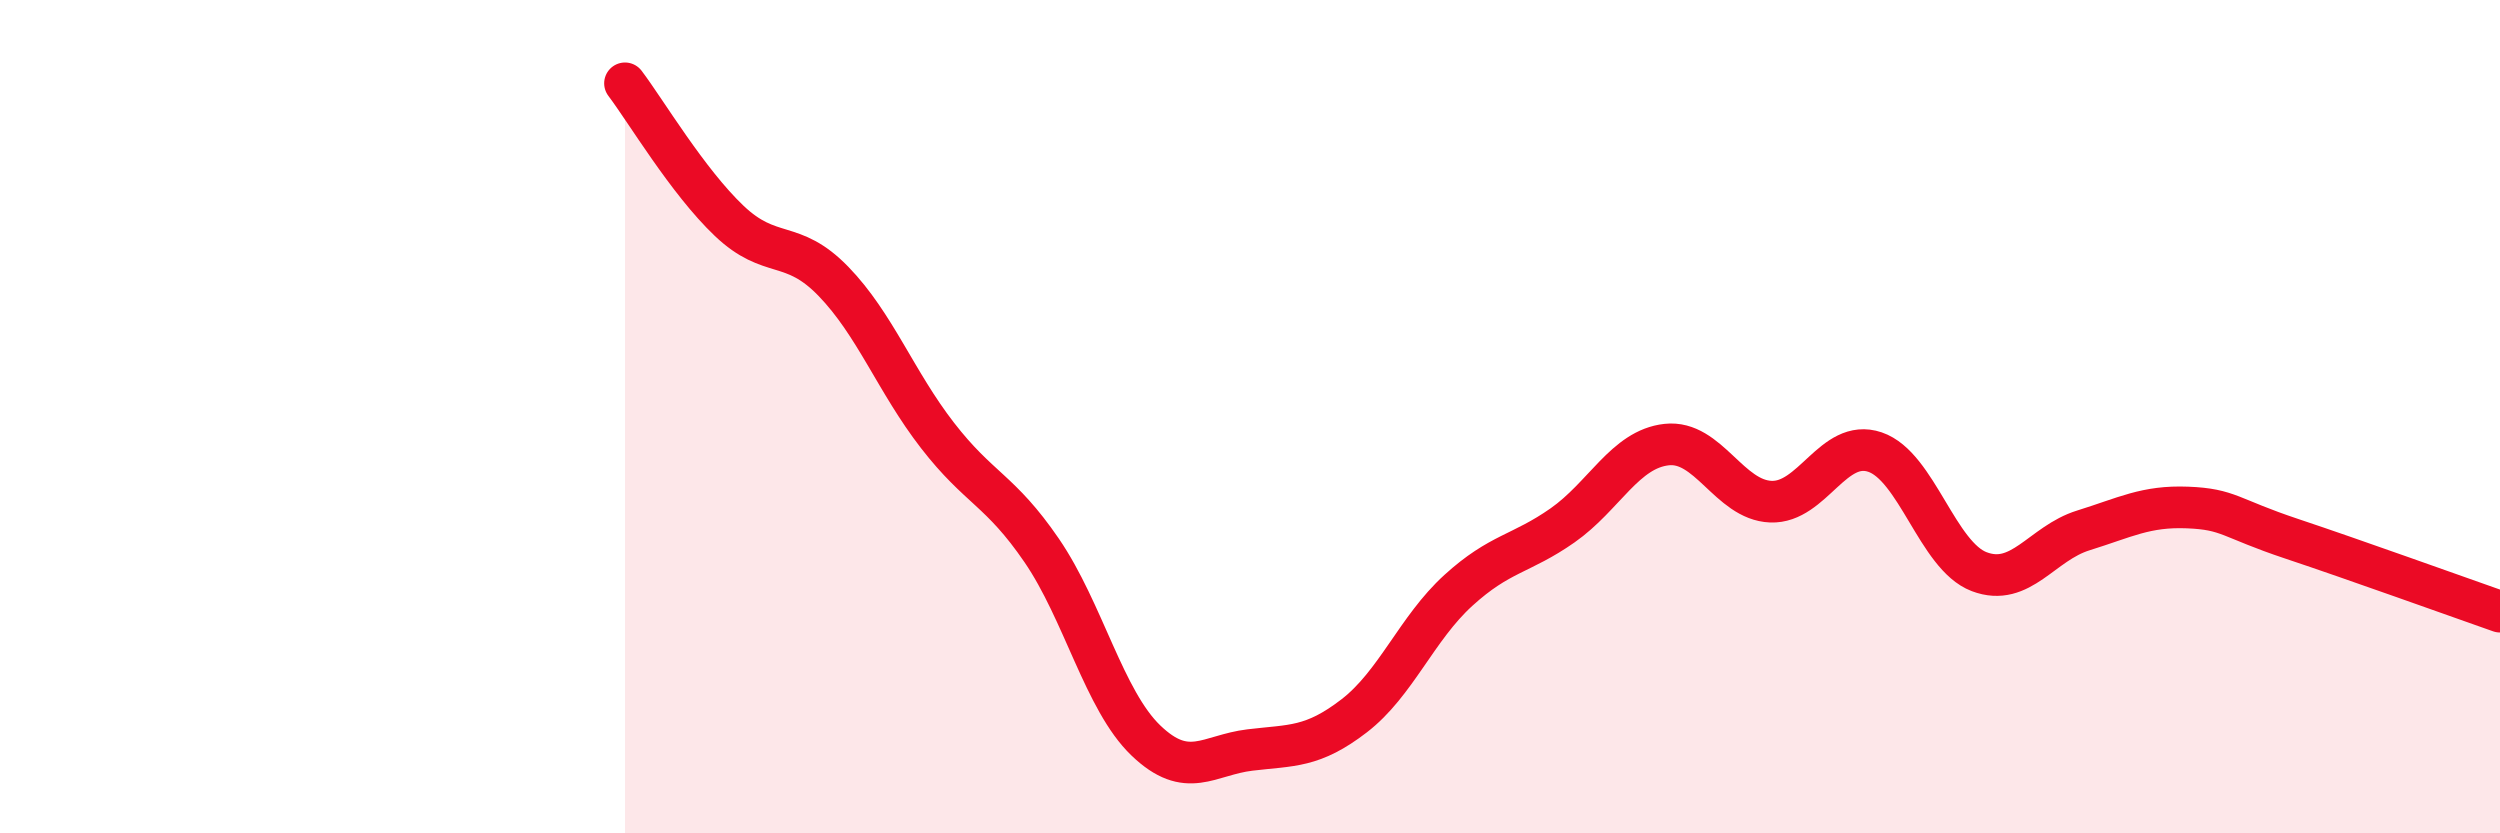
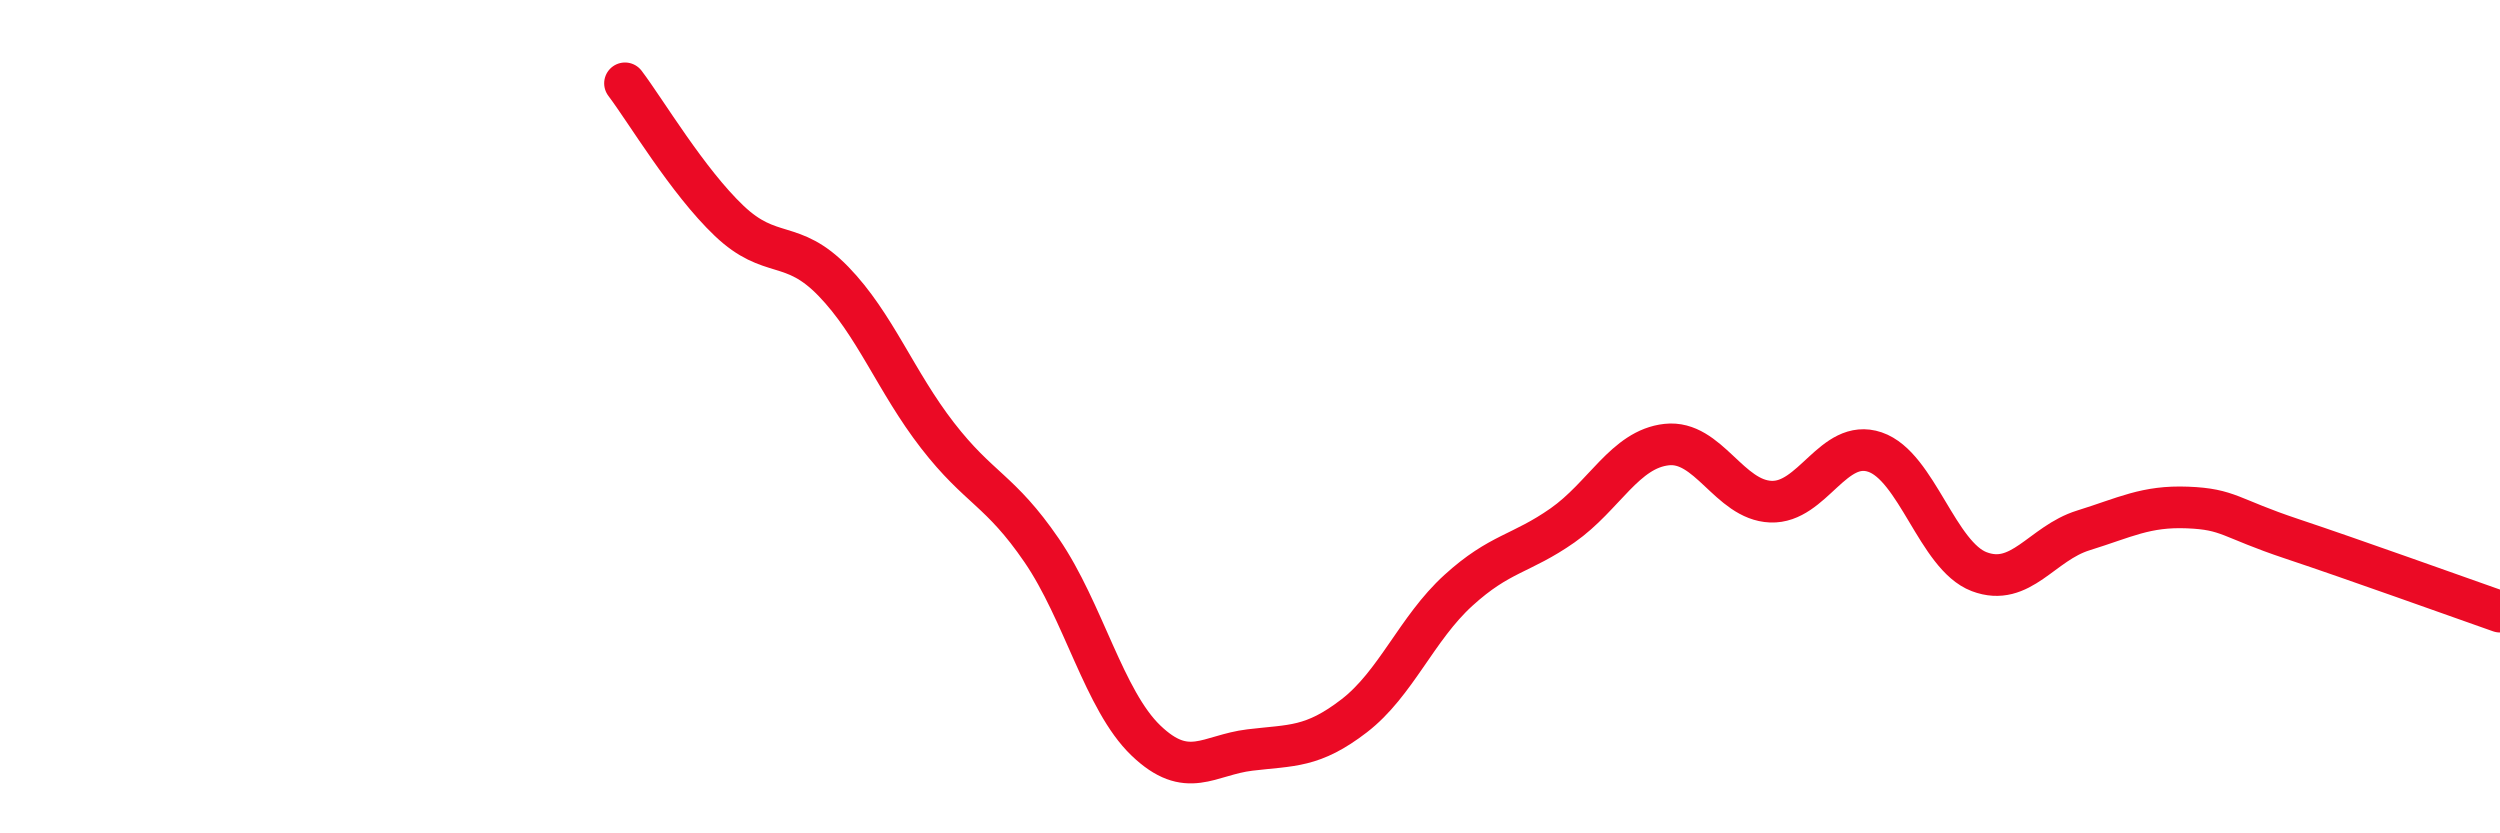
<svg xmlns="http://www.w3.org/2000/svg" width="60" height="20" viewBox="0 0 60 20">
-   <path d="M 15,2 C 15.5,2.66 16.5,4.35 17.5,5.3 C 18.5,6.25 19,5.72 20,6.75 C 21,7.78 21.5,9.16 22.5,10.45 C 23.5,11.74 24,11.75 25,13.21 C 26,14.67 26.5,16.81 27.5,17.77 C 28.5,18.73 29,18.12 30,18 C 31,17.88 31.5,17.95 32.5,17.18 C 33.5,16.41 34,15.08 35,14.17 C 36,13.26 36.5,13.31 37.5,12.61 C 38.5,11.91 39,10.78 40,10.67 C 41,10.56 41.5,12 42.5,12.04 C 43.5,12.08 44,10.51 45,10.85 C 46,11.19 46.5,13.34 47.5,13.72 C 48.5,14.1 49,13.04 50,12.73 C 51,12.42 51.5,12.14 52.5,12.18 C 53.5,12.22 53.5,12.43 55,12.93 C 56.5,13.43 59,14.33 60,14.68L60 20L15 20Z" fill="#EB0A25" opacity="0.1" stroke-linecap="round" stroke-linejoin="round" />
  <path d="M 15,2 C 15.5,2.66 16.5,4.35 17.5,5.3 C 18.5,6.25 19,5.72 20,6.75 C 21,7.78 21.5,9.16 22.5,10.45 C 23.5,11.74 24,11.75 25,13.21 C 26,14.67 26.5,16.81 27.5,17.77 C 28.5,18.73 29,18.12 30,18 C 31,17.88 31.5,17.95 32.5,17.18 C 33.5,16.41 34,15.08 35,14.17 C 36,13.26 36.5,13.31 37.5,12.61 C 38.5,11.91 39,10.78 40,10.67 C 41,10.56 41.5,12 42.5,12.04 C 43.5,12.08 44,10.51 45,10.85 C 46,11.19 46.5,13.34 47.5,13.72 C 48.5,14.1 49,13.04 50,12.73 C 51,12.42 51.5,12.14 52.5,12.18 C 53.5,12.22 53.5,12.43 55,12.93 C 56.5,13.43 59,14.33 60,14.68" stroke="#EB0A25" stroke-width="1" fill="none" stroke-linecap="round" stroke-linejoin="round" />
</svg>